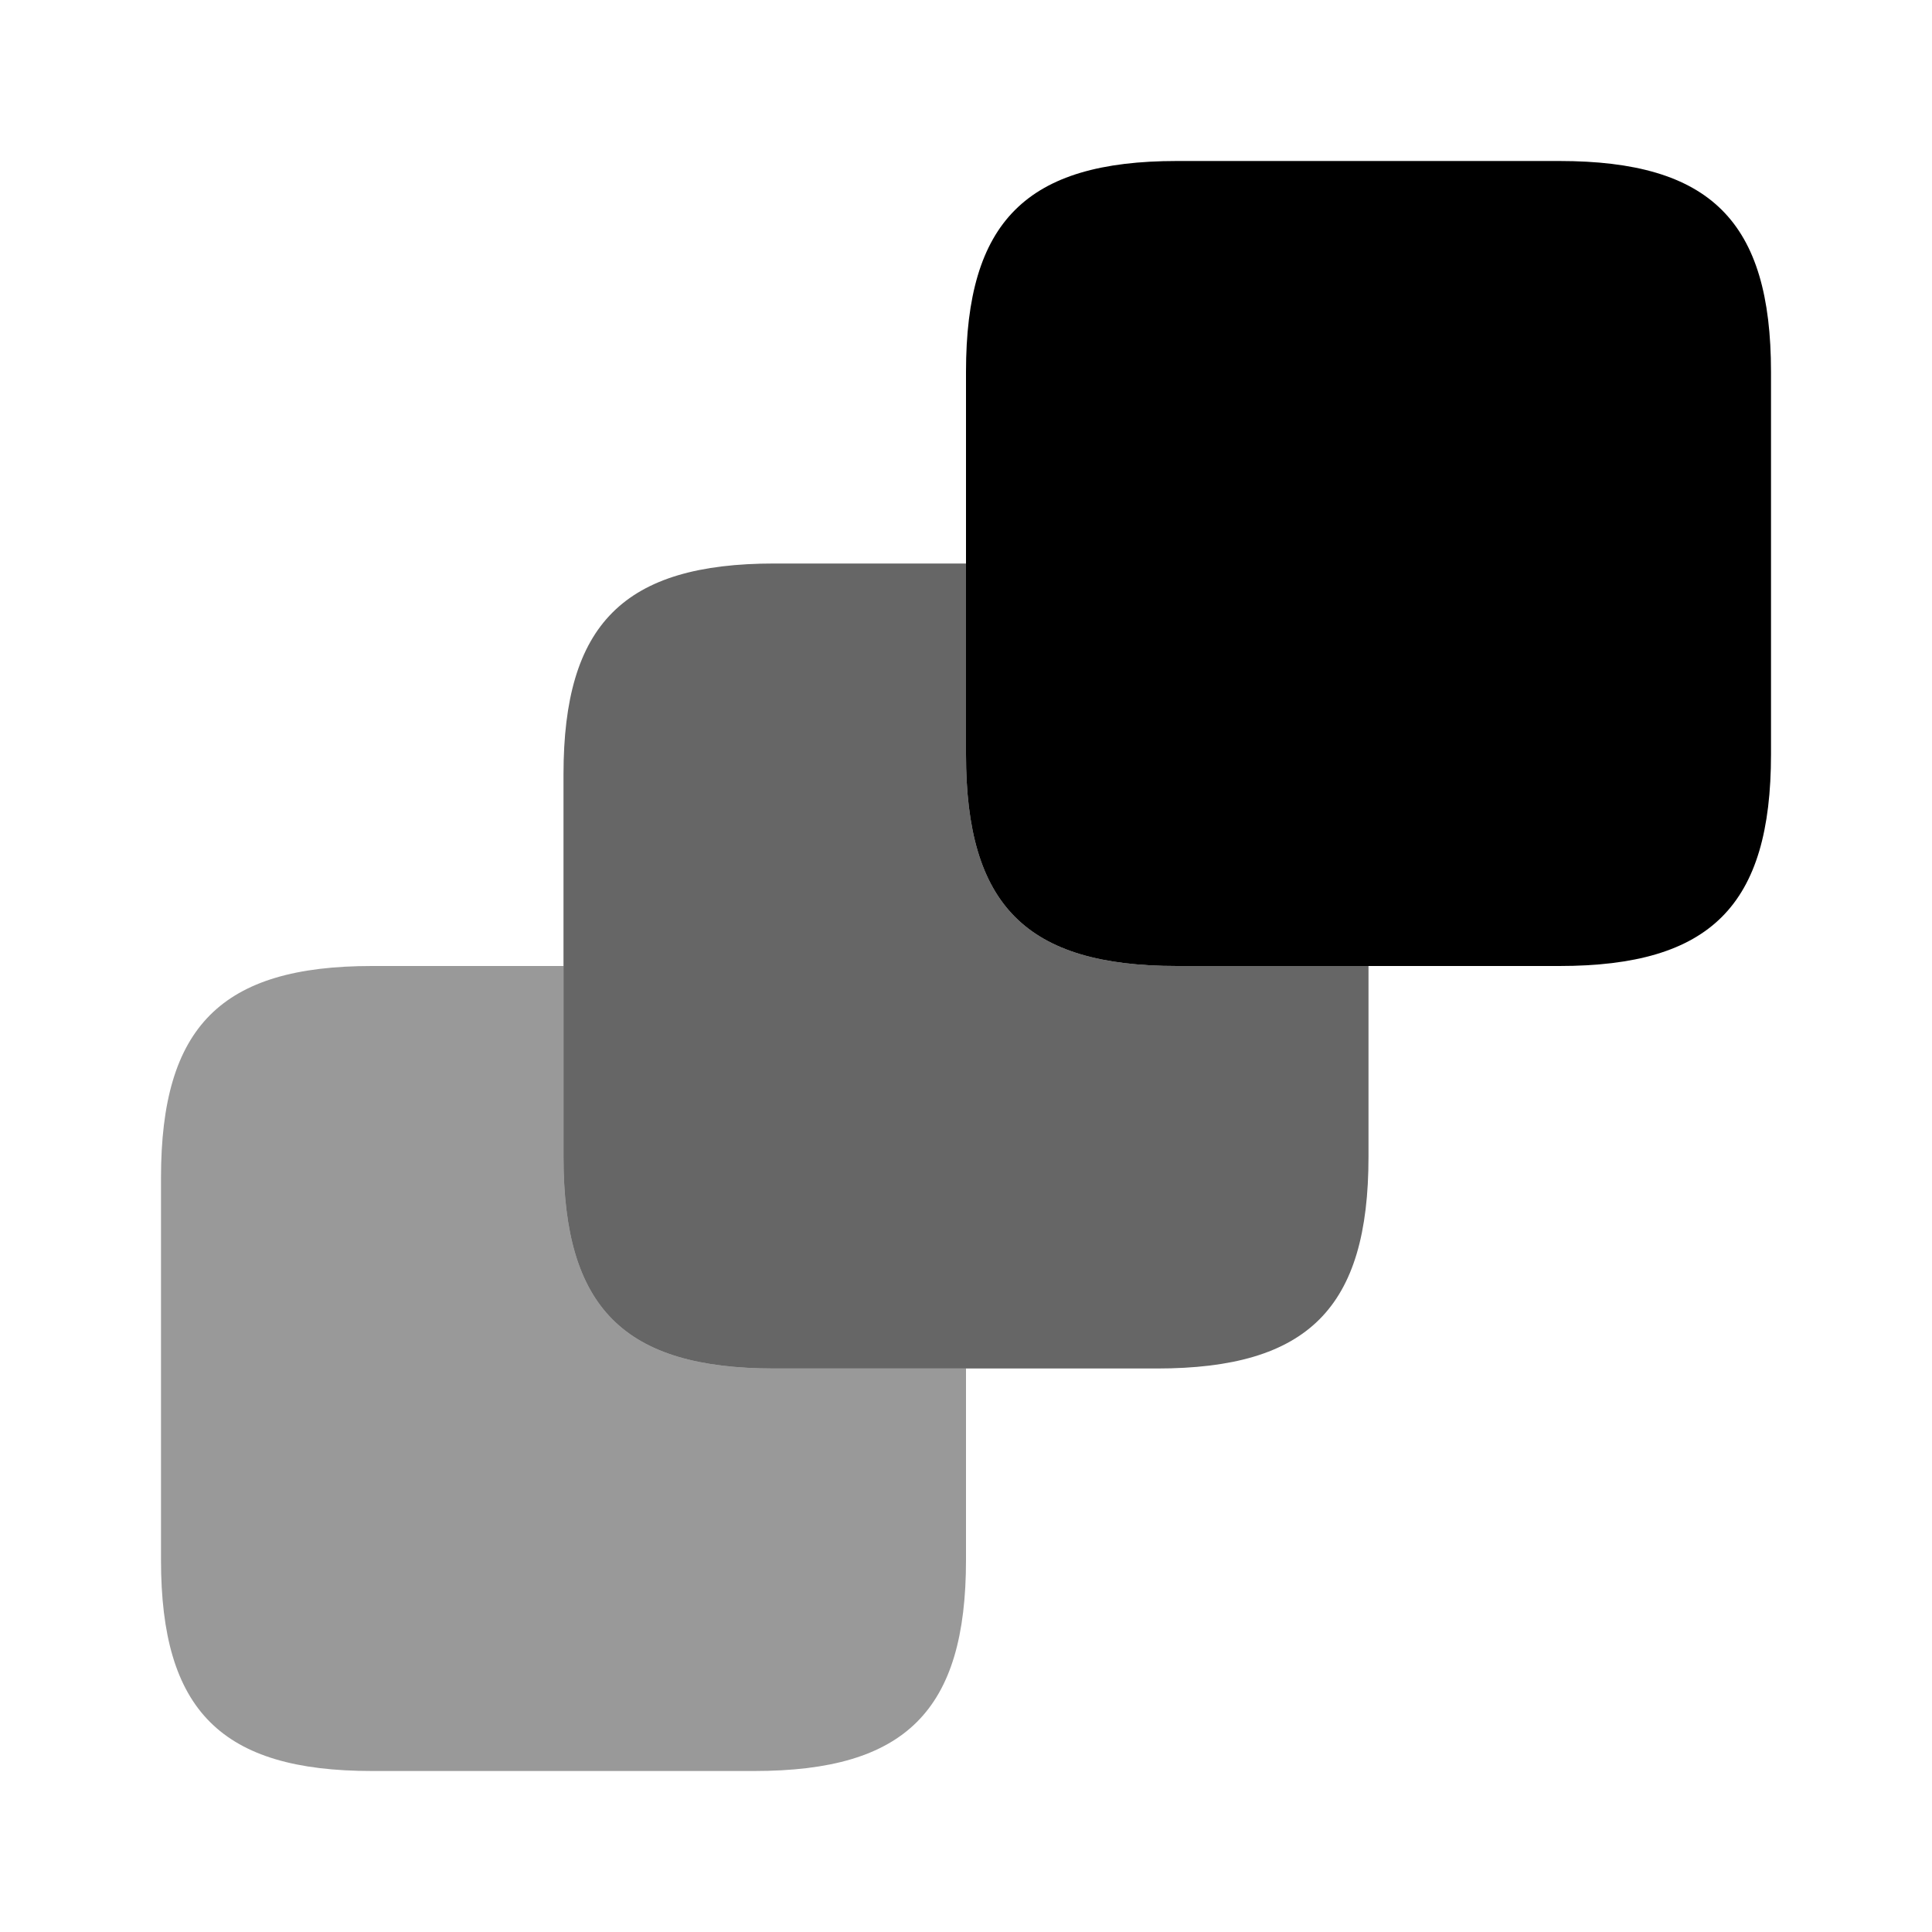
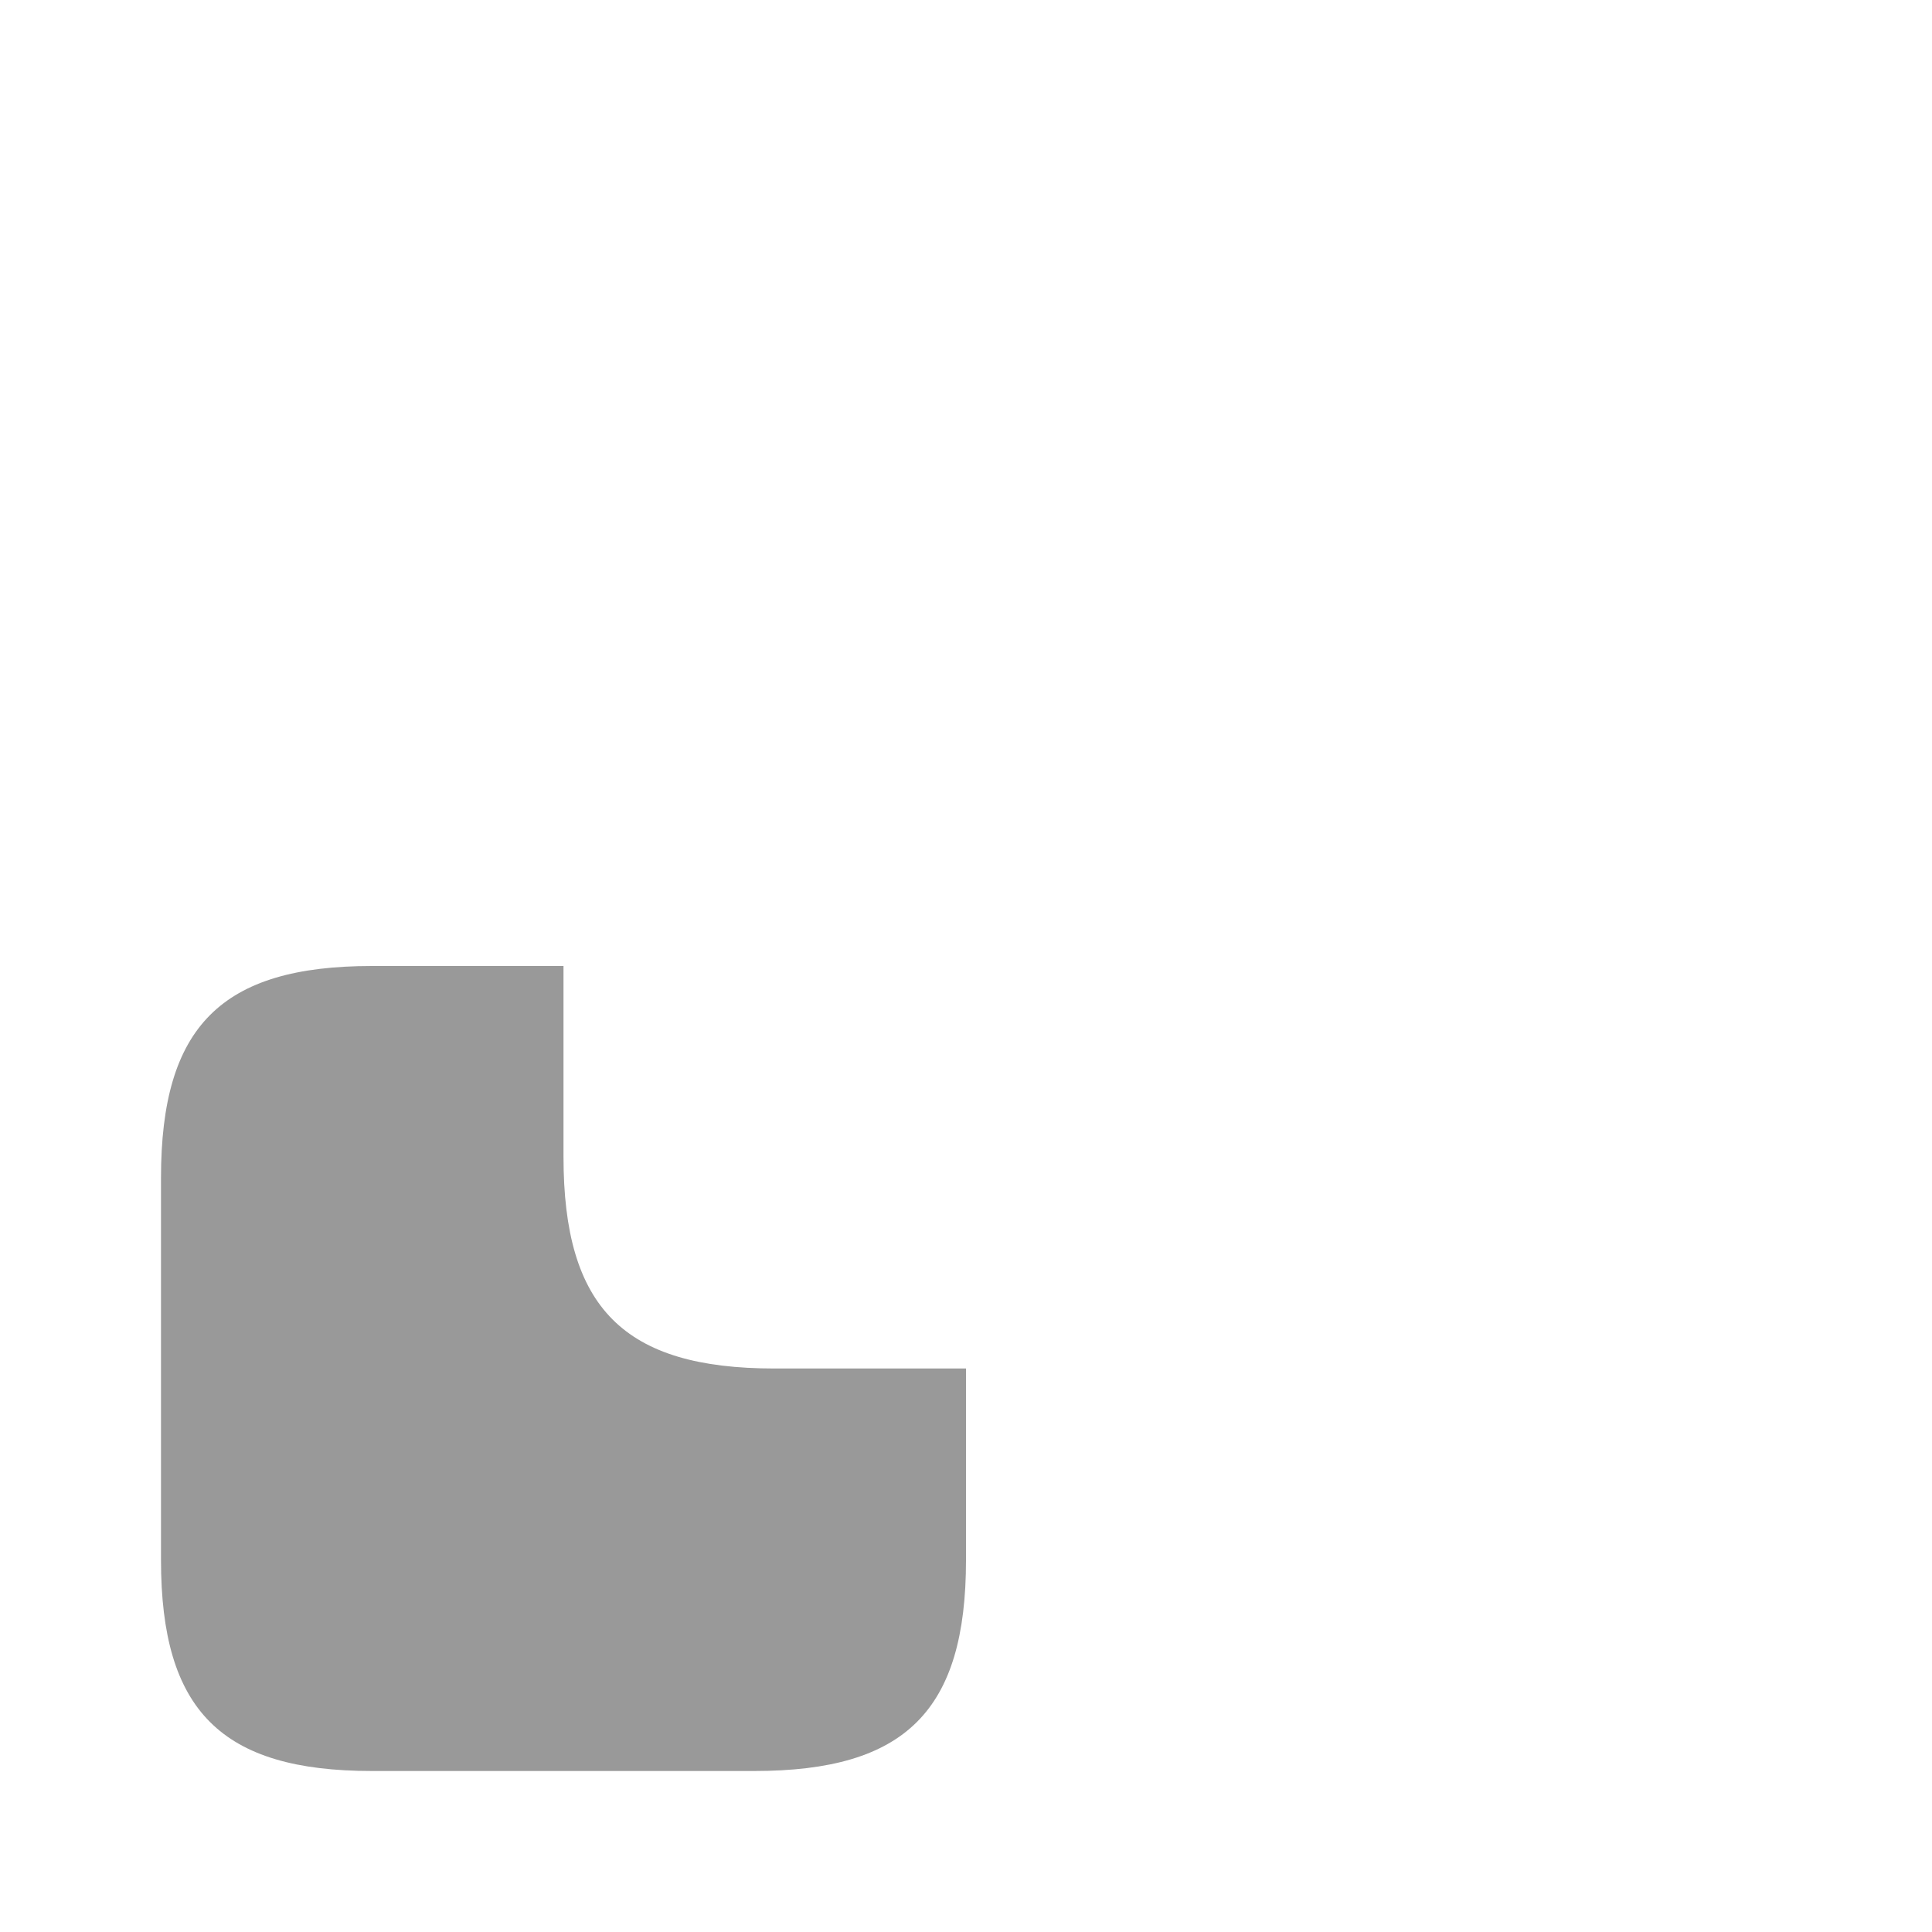
<svg xmlns="http://www.w3.org/2000/svg" viewBox="0 0 24 24" fill="currentColor" aria-hidden="true">
  <path d="M12 17v2.38c0 1.87-.75 2.62-2.63 2.62H4.62C2.75 22 2 21.25 2 19.38v-4.75C2 12.75 2.75 12 4.62 12H7v2.37C7 16.25 7.75 17 9.62 17H12z" opacity=".4" />
-   <path d="M17 12v2.37c0 1.88-.75 2.63-2.63 2.63H9.62C7.75 17 7 16.25 7 14.37V9.62C7 7.75 7.75 7 9.62 7H12v2.37c0 1.88.75 2.63 2.62 2.63H17z" opacity=".6" />
-   <path d="M22 4.62v4.75c0 1.88-.75 2.63-2.63 2.63h-4.75C12.75 12 12 11.25 12 9.37V4.62C12 2.75 12.75 2 14.62 2h4.75C21.25 2 22 2.75 22 4.62z" />
</svg>